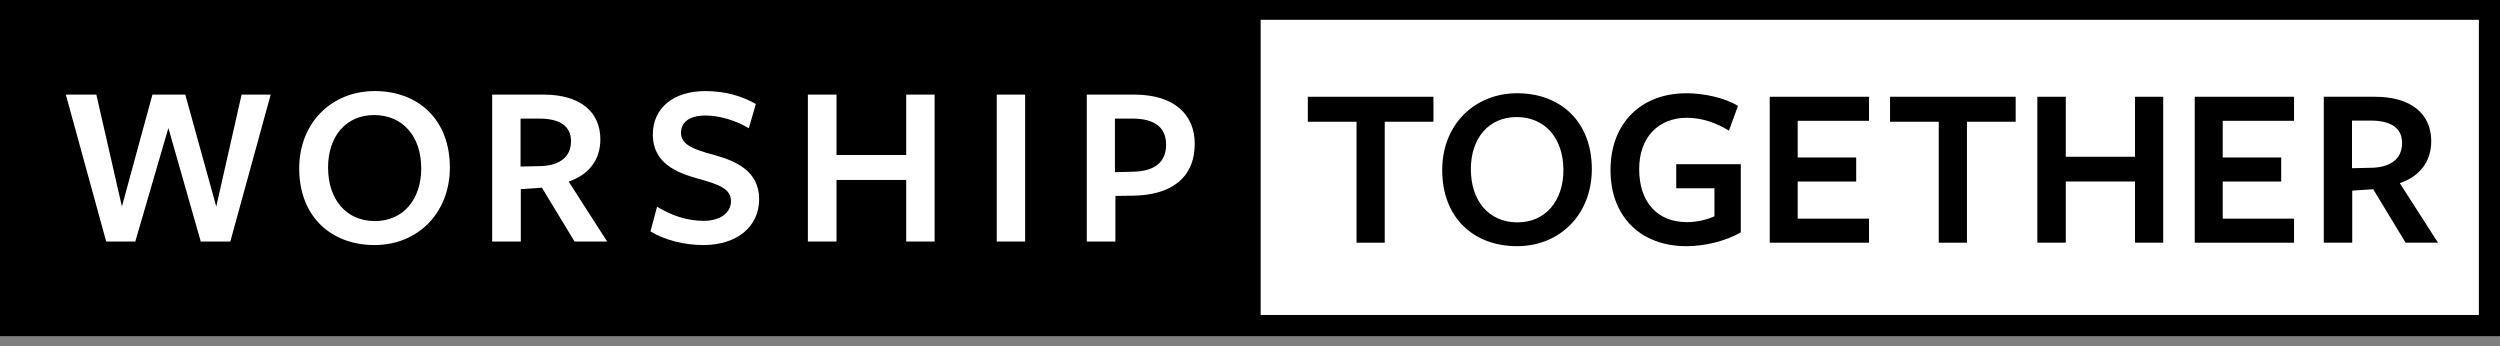
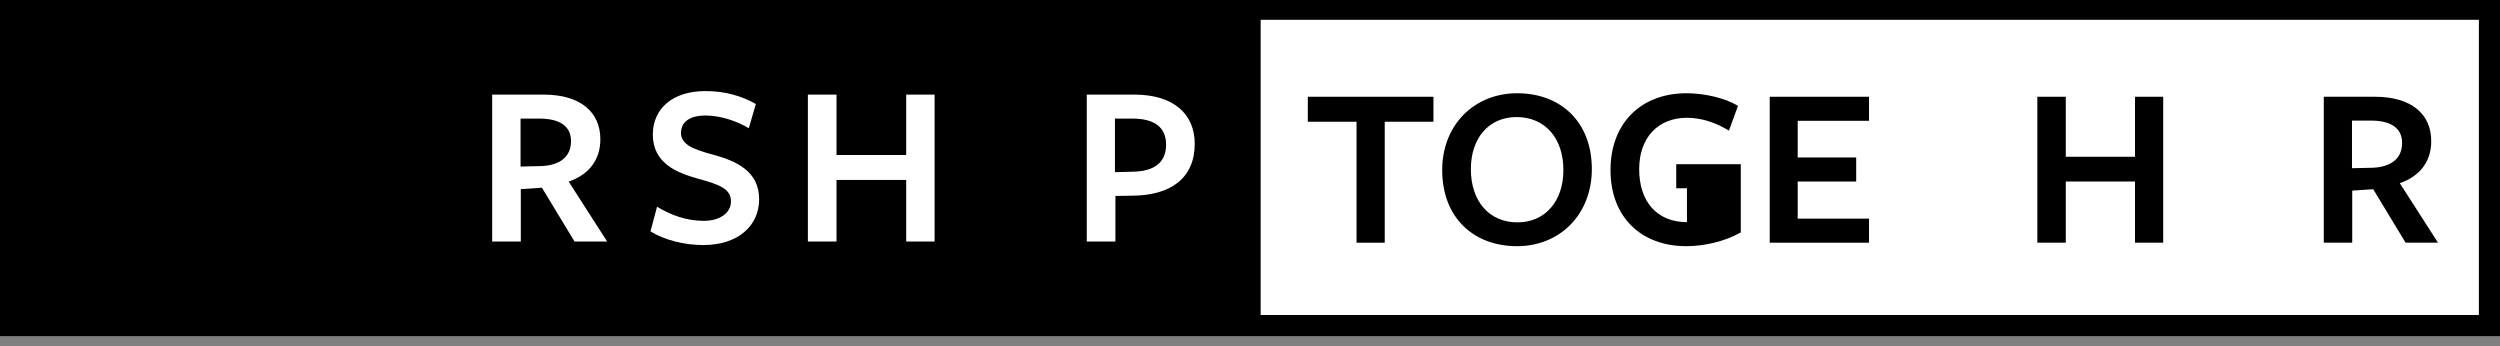
<svg xmlns="http://www.w3.org/2000/svg" width="224" height="31" viewBox="0 0 224 31" fill="none">
  <rect x="0" y="0" width="224" height="31" fill="#808080" stroke="none" />
  <path d="M222.915 1.738H112.71V28.676H222.915V1.738Z" fill="white" />
  <path d="M0 0V30.117H224V0H0ZM222.107 28.222H112.953V1.77H222.107V28.222H222.107Z" fill="black" />
-   <path d="M12.122 21.641H9.515L5.898 8.476H8.632L10.924 18.503L13.657 8.476H16.601L19.376 18.503L21.647 8.476H24.254L20.638 21.641H17.988L15.087 11.467L12.122 21.641Z" fill="white" />
-   <path d="M33.558 21.957C29.669 21.957 26.809 19.408 26.809 15.09C26.809 11.025 29.69 8.16 33.58 8.16C37.449 8.16 40.308 10.688 40.308 15.006C40.308 19.071 37.449 21.957 33.558 21.957ZM33.516 10.309C31.014 10.309 29.395 12.205 29.395 15.006C29.395 17.892 31.035 19.808 33.6 19.808C36.103 19.808 37.742 17.892 37.742 15.09C37.743 12.205 36.082 10.309 33.516 10.309Z" fill="white" />
  <path d="M46.663 21.641H44.098V8.476C44.098 8.476 48.745 8.476 48.703 8.476C52.026 8.476 53.792 10.056 53.792 12.479C53.792 14.353 52.74 15.659 50.953 16.27L54.401 21.641H51.479L48.556 16.818L46.664 16.944V21.641H46.663ZM48.556 14.88C50.133 14.796 51.163 14.079 51.163 12.647C51.163 11.278 50.133 10.625 48.303 10.625C48.282 10.625 46.642 10.625 46.642 10.625V14.922L48.556 14.88Z" fill="white" />
  <path d="M65.495 18.039C65.495 16.944 64.507 16.544 62.573 16.017C60.68 15.491 58.493 14.648 58.493 12.057C58.493 9.719 60.281 8.161 63.203 8.161C64.991 8.161 66.462 8.603 67.724 9.319L67.093 11.489C65.936 10.794 64.465 10.351 63.224 10.351C61.689 10.351 61.017 11.004 61.017 11.91C61.017 12.984 62.194 13.406 64.002 13.89C65.979 14.438 68.019 15.343 68.019 17.85C68.019 20.251 66.105 21.957 63.014 21.957C61.269 21.957 59.524 21.494 58.283 20.735L58.872 18.524C60.092 19.261 61.479 19.788 63.056 19.788C64.486 19.787 65.495 19.092 65.495 18.039Z" fill="white" />
  <path d="M81.196 21.641V16.123H74.951V21.641H72.386V8.476H74.951V13.889H81.196V8.476H83.74V21.641H81.196Z" fill="white" />
-   <path d="M89.307 21.641V8.476H91.852V21.641H89.307Z" fill="white" />
  <path d="M101.433 17.534L99.941 17.555V21.641H97.375V8.476C97.375 8.476 101.601 8.476 101.623 8.476C105.261 8.476 107.048 10.309 107.048 12.879C107.048 15.912 104.966 17.513 101.433 17.534ZM101.454 10.625C101.286 10.625 99.898 10.625 99.898 10.625V15.427L101.538 15.385C103.494 15.343 104.482 14.5 104.482 12.963C104.482 11.425 103.473 10.625 101.454 10.625Z" fill="white" />
  <path d="M124.072 10.908V21.745H121.546V10.908H117.181V8.669H128.437V10.908H124.072V10.908Z" fill="black" />
  <path d="M135.924 22.058C132.061 22.058 129.221 19.527 129.221 15.238C129.221 11.2 132.082 8.355 135.945 8.355C139.788 8.355 142.628 10.866 142.628 15.155C142.628 19.192 139.788 22.058 135.924 22.058ZM135.883 10.489C133.398 10.489 131.789 12.372 131.789 15.155C131.789 18.021 133.419 19.924 135.966 19.924C138.451 19.924 140.081 18.021 140.081 15.238C140.08 12.373 138.43 10.489 135.883 10.489Z" fill="black" />
-   <path d="M151.089 22.058C147.079 22.058 144.302 19.485 144.302 15.238C144.302 11.012 147.058 8.355 151.11 8.355C152.697 8.355 154.556 8.774 155.725 9.485L154.911 11.703C153.762 10.992 152.446 10.553 151.151 10.553C148.562 10.553 146.87 12.331 146.87 15.155C146.87 18.084 148.478 19.904 151.151 19.904C152.07 19.904 152.968 19.674 153.615 19.381V16.87H150.191V14.715H155.975V20.824C154.576 21.619 152.738 22.058 151.089 22.058Z" fill="black" />
+   <path d="M151.089 22.058C147.079 22.058 144.302 19.485 144.302 15.238C144.302 11.012 147.058 8.355 151.11 8.355C152.697 8.355 154.556 8.774 155.725 9.485L154.911 11.703C153.762 10.992 152.446 10.553 151.151 10.553C148.562 10.553 146.87 12.331 146.87 15.155C146.87 18.084 148.478 19.904 151.151 19.904V16.87H150.191V14.715H155.975V20.824C154.576 21.619 152.738 22.058 151.089 22.058Z" fill="black" />
  <path d="M158.568 21.745V8.669H167.464V10.824H161.073V14.109H166.315V16.264H161.073V19.59H167.464V21.745H158.568V21.745Z" fill="black" />
-   <path d="M176.239 10.908V21.745H173.712V10.908H169.348V8.669H180.604V10.908H176.239V10.908Z" fill="black" />
  <path d="M191.296 21.745V16.263H185.094V21.744H182.546V8.669H185.094V14.046H191.296V8.669H193.823V21.744H191.296V21.745Z" fill="black" />
-   <path d="M196.649 21.745V8.669H205.545V10.824H199.155V14.109H204.396V16.264H199.155V19.59H205.545V21.745H196.649V21.745Z" fill="black" />
  <path d="M210.759 21.745H208.211V8.669C208.211 8.669 212.827 8.669 212.785 8.669C216.085 8.669 217.839 10.239 217.839 12.644C217.839 14.506 216.794 15.803 215.02 16.41L218.445 21.744H215.542L212.639 16.954L210.76 17.079V21.745H210.759ZM212.639 15.029C214.205 14.945 215.228 14.234 215.228 12.811C215.228 11.452 214.205 10.803 212.388 10.803C212.367 10.803 210.739 10.803 210.739 10.803V15.071L212.639 15.029Z" fill="black" />
</svg>